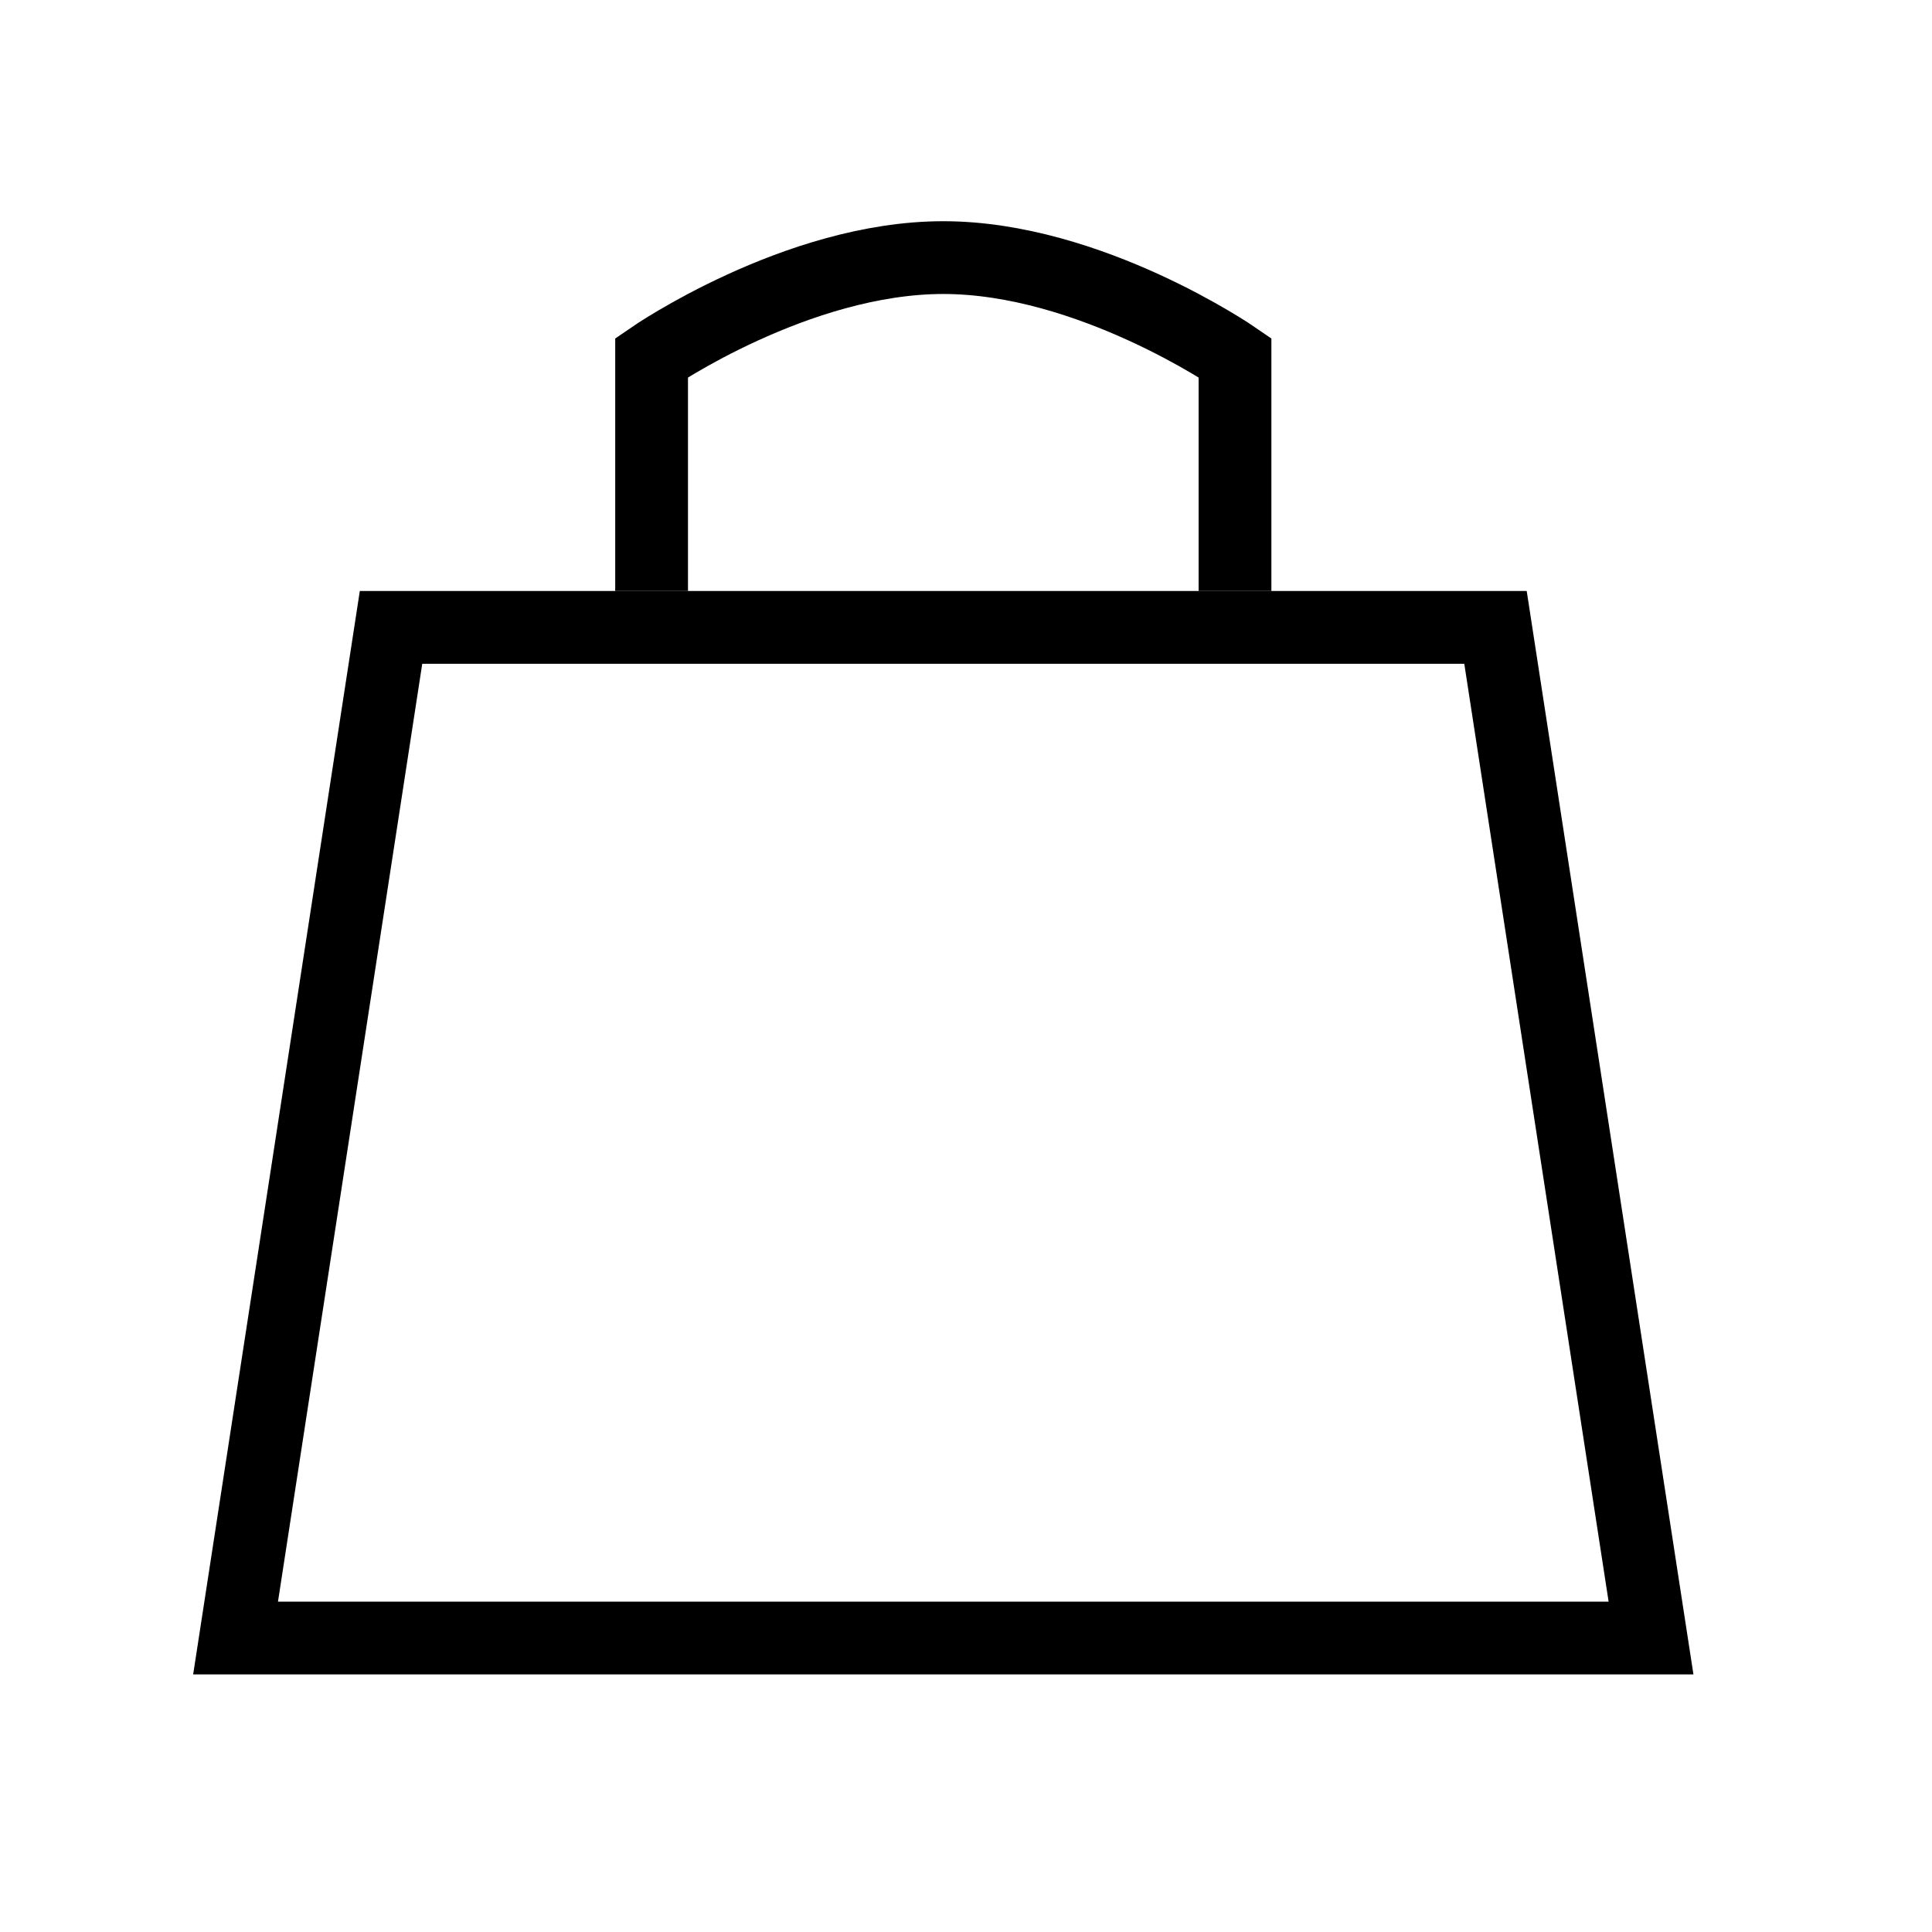
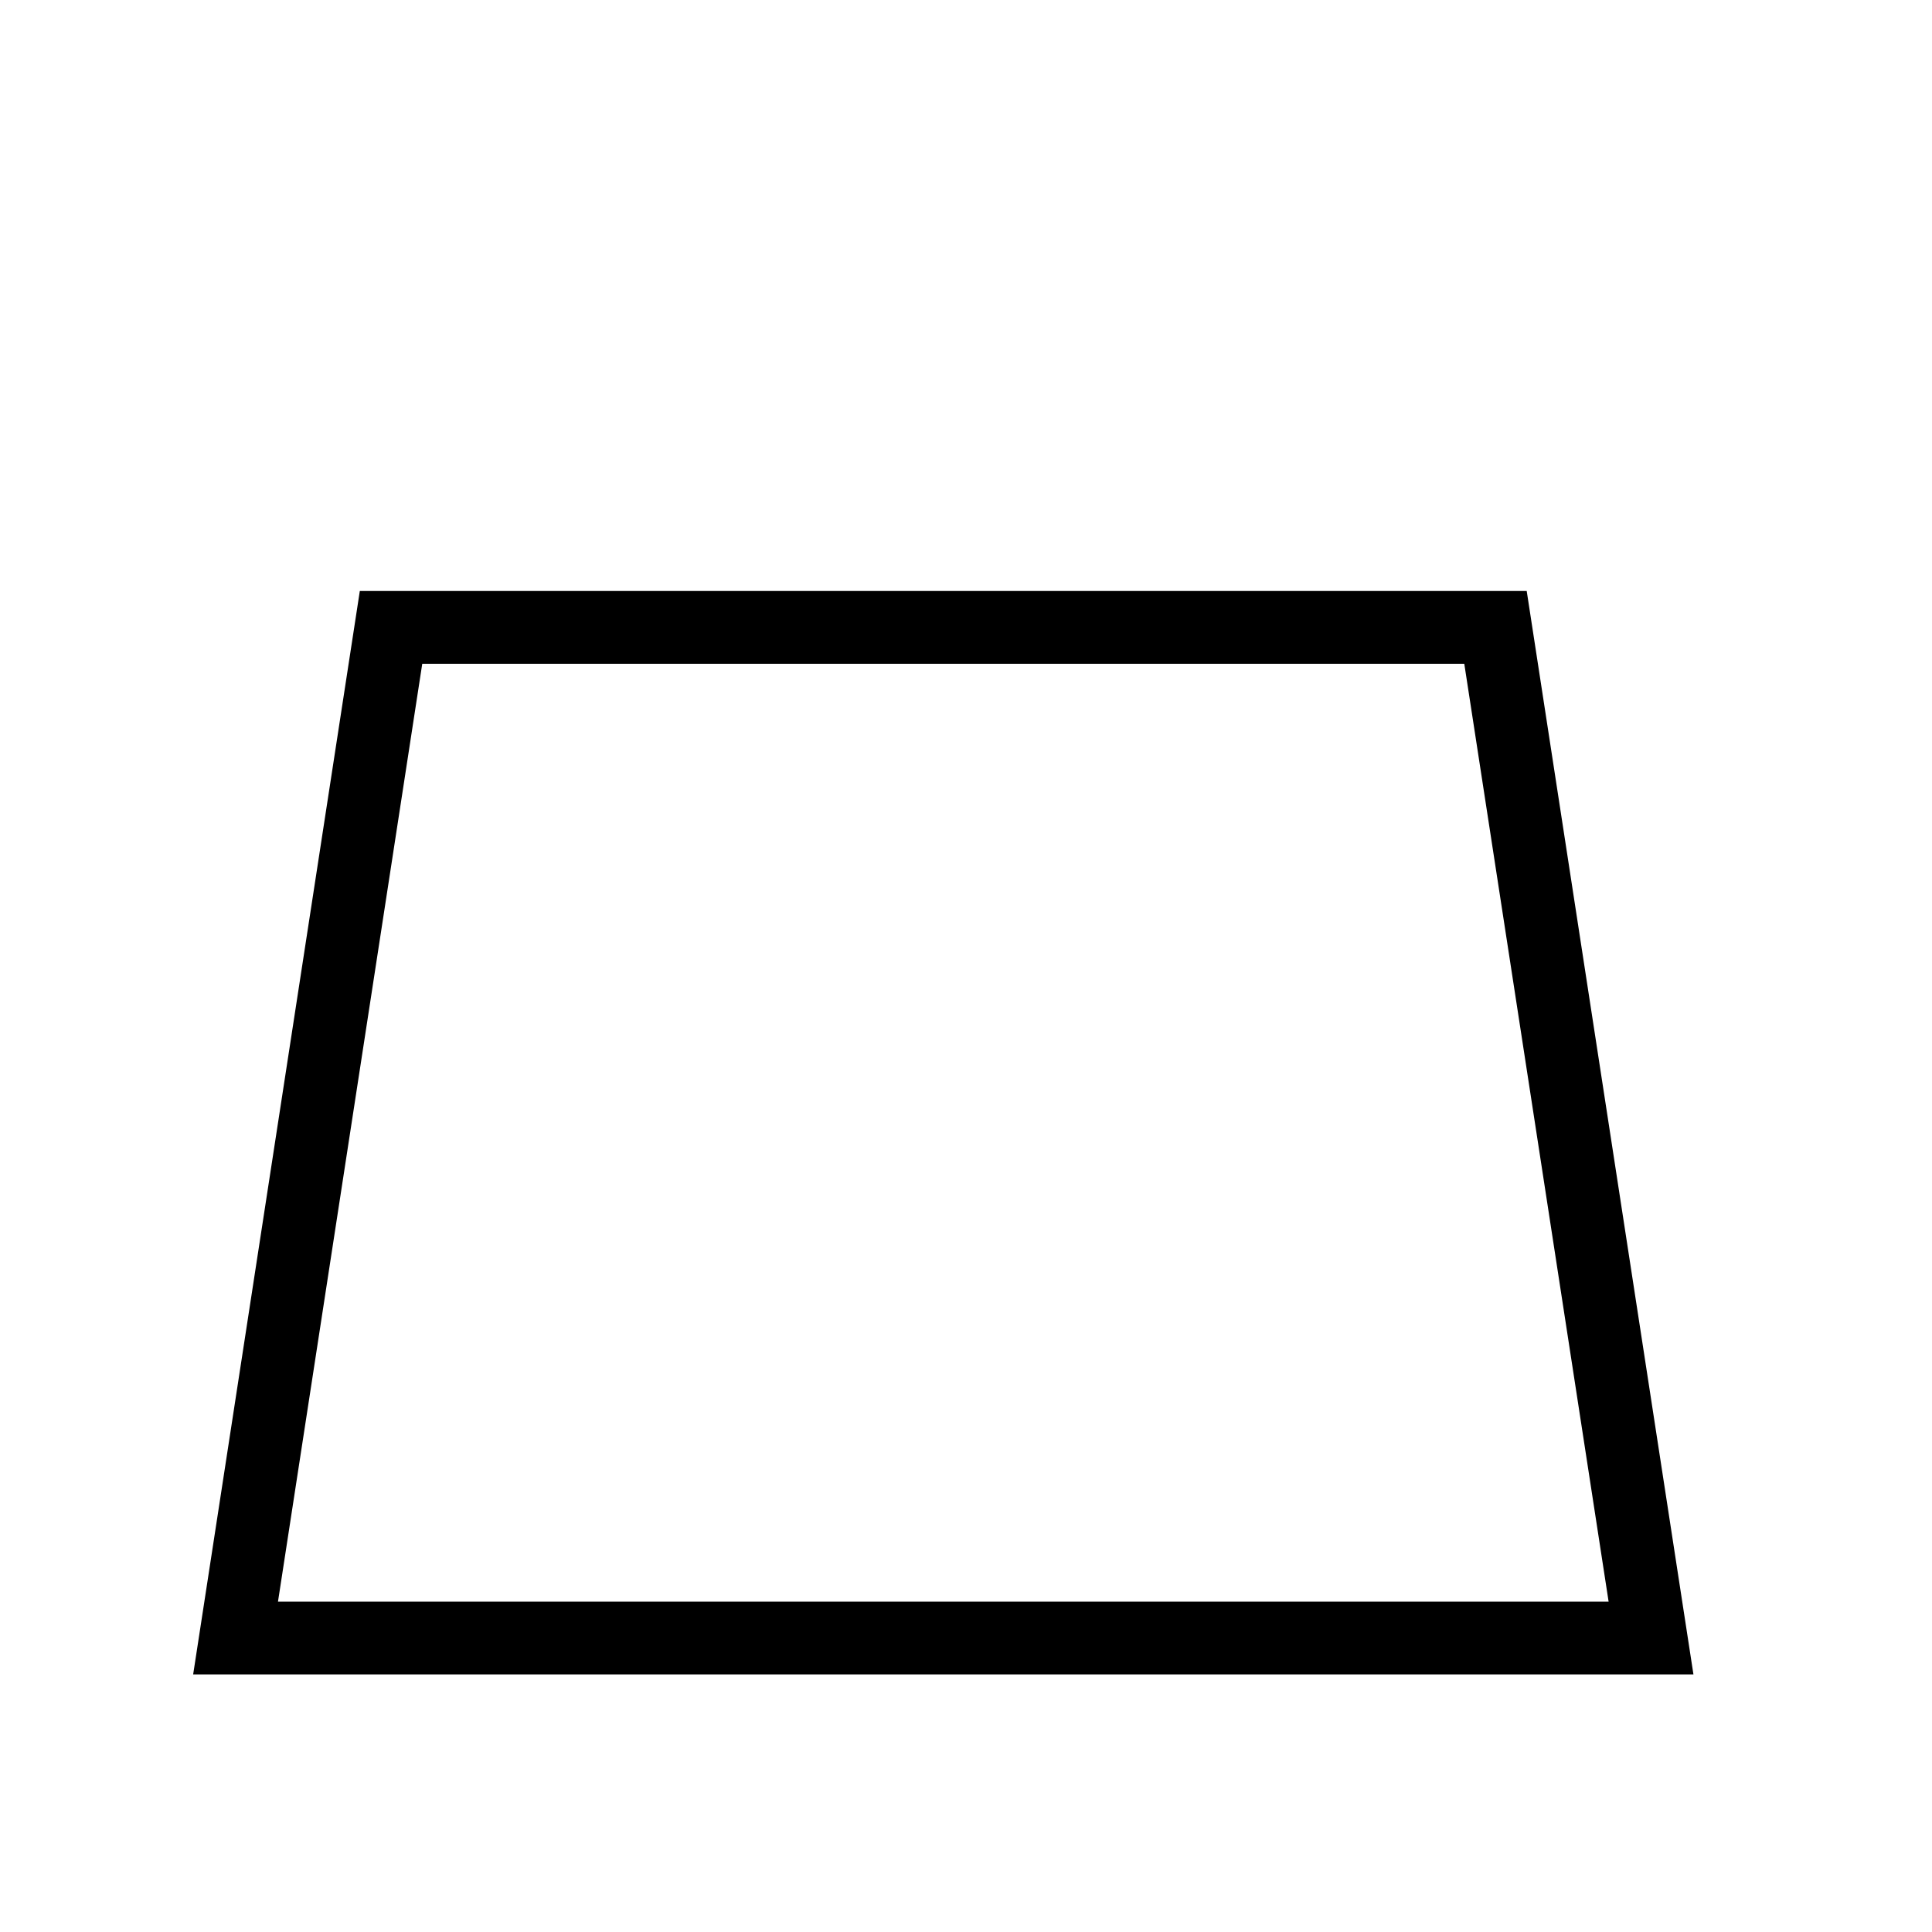
<svg xmlns="http://www.w3.org/2000/svg" width="30" height="30" viewBox="0 0 30 30" fill="none">
  <path d="M23.222 9.742L25.637 25.435H3.658L6.072 9.742H23.222Z" stroke="black" stroke-width="1.13" />
-   <path d="M10.118 9.177V5.553C10.118 5.553 12.369 4 14.647 4C16.925 4 19.177 5.553 19.177 5.553V9.177" stroke="black" stroke-width="1.13" />
</svg>